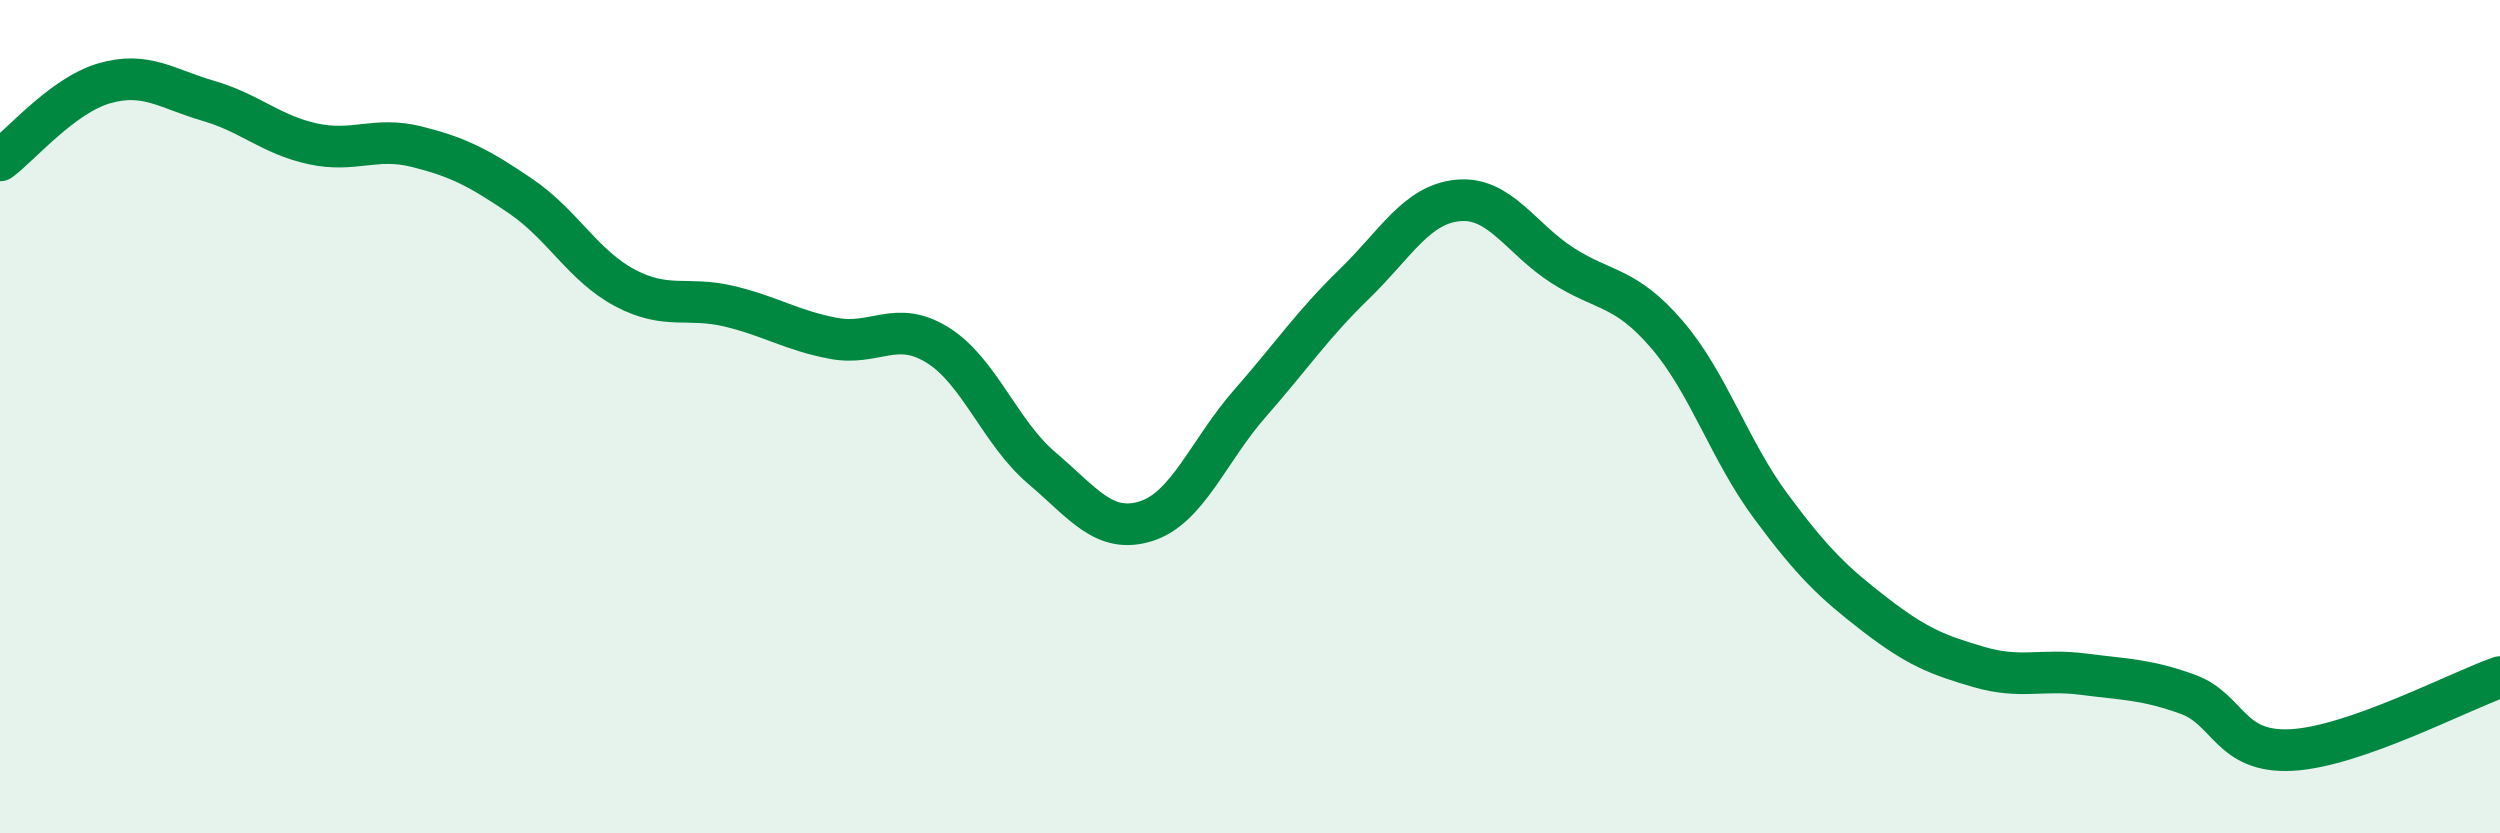
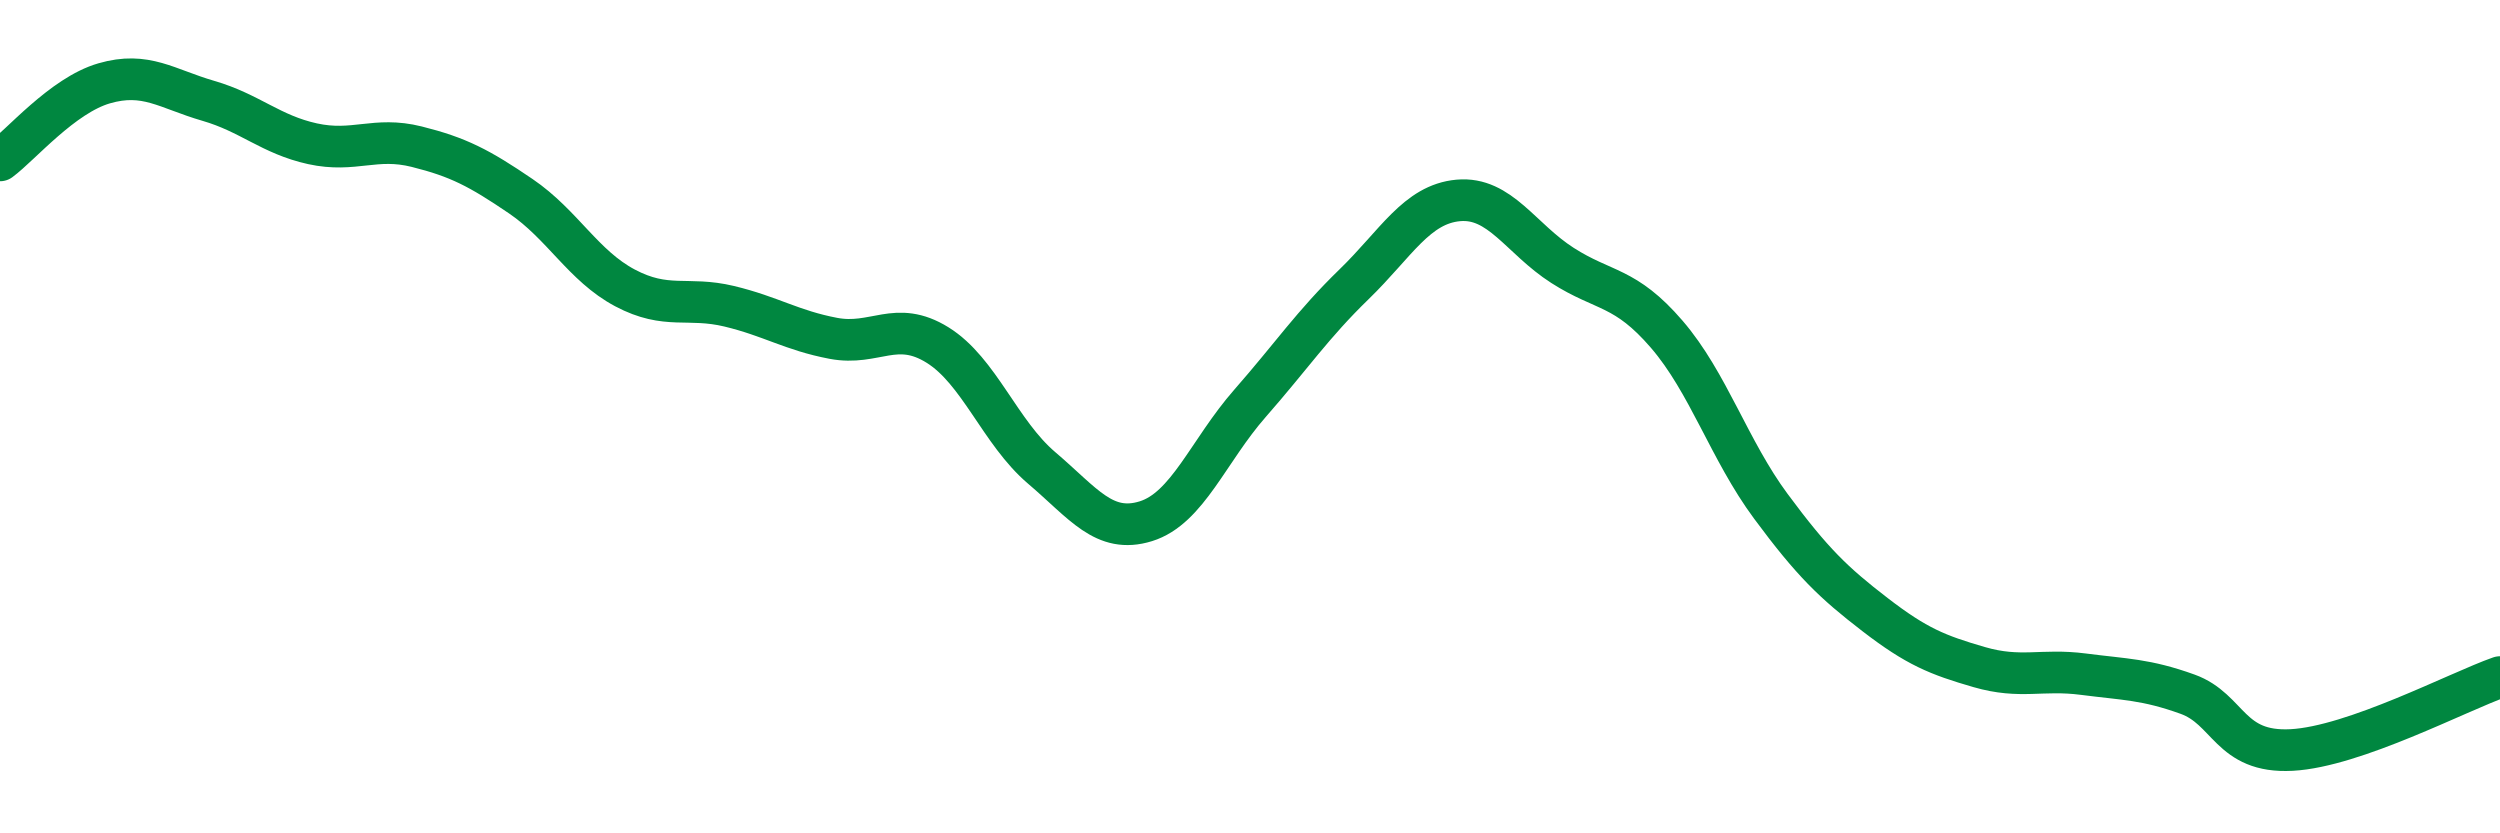
<svg xmlns="http://www.w3.org/2000/svg" width="60" height="20" viewBox="0 0 60 20">
-   <path d="M 0,3.85 C 0.5,3.48 1.5,2.29 2.5,2 C 3.5,1.71 4,2.13 5,2.42 C 6,2.71 6.5,3.23 7.5,3.45 C 8.5,3.67 9,3.27 10,3.52 C 11,3.77 11.5,4.03 12.5,4.71 C 13.5,5.39 14,6.38 15,6.91 C 16,7.44 16.5,7.11 17.5,7.35 C 18.5,7.59 19,7.93 20,8.12 C 21,8.31 21.5,7.66 22.5,8.28 C 23.5,8.9 24,10.38 25,11.23 C 26,12.08 26.5,12.82 27.5,12.51 C 28.5,12.2 29,10.82 30,9.68 C 31,8.54 31.5,7.79 32.5,6.82 C 33.5,5.85 34,4.9 35,4.81 C 36,4.72 36.5,5.73 37.5,6.37 C 38.5,7.01 39,6.86 40,8.02 C 41,9.18 41.5,10.8 42.5,12.15 C 43.5,13.5 44,13.98 45,14.75 C 46,15.52 46.5,15.72 47.5,16.01 C 48.5,16.3 49,16.05 50,16.18 C 51,16.31 51.5,16.3 52.5,16.66 C 53.5,17.02 53.5,18.08 55,18 C 56.5,17.92 59,16.6 60,16.25L60 20L0 20Z" fill="#008740" opacity="0.1" stroke-linecap="round" stroke-linejoin="round" />
  <path d="M 0,3.85 C 0.5,3.48 1.5,2.29 2.5,2 C 3.5,1.71 4,2.13 5,2.42 C 6,2.71 6.5,3.23 7.5,3.45 C 8.5,3.67 9,3.27 10,3.52 C 11,3.77 11.5,4.03 12.5,4.71 C 13.5,5.39 14,6.38 15,6.91 C 16,7.44 16.5,7.11 17.5,7.35 C 18.5,7.59 19,7.93 20,8.12 C 21,8.31 21.5,7.66 22.5,8.28 C 23.5,8.9 24,10.38 25,11.23 C 26,12.08 26.5,12.82 27.5,12.51 C 28.5,12.2 29,10.82 30,9.68 C 31,8.54 31.5,7.79 32.5,6.82 C 33.5,5.85 34,4.9 35,4.81 C 36,4.72 36.5,5.73 37.5,6.37 C 38.5,7.01 39,6.86 40,8.02 C 41,9.18 41.5,10.8 42.5,12.15 C 43.5,13.5 44,13.98 45,14.75 C 46,15.52 46.5,15.72 47.5,16.01 C 48.5,16.3 49,16.05 50,16.18 C 51,16.31 51.5,16.3 52.5,16.66 C 53.5,17.02 53.5,18.08 55,18 C 56.5,17.92 59,16.6 60,16.25" stroke="#008740" stroke-width="1" fill="none" stroke-linecap="round" stroke-linejoin="round" />
</svg>